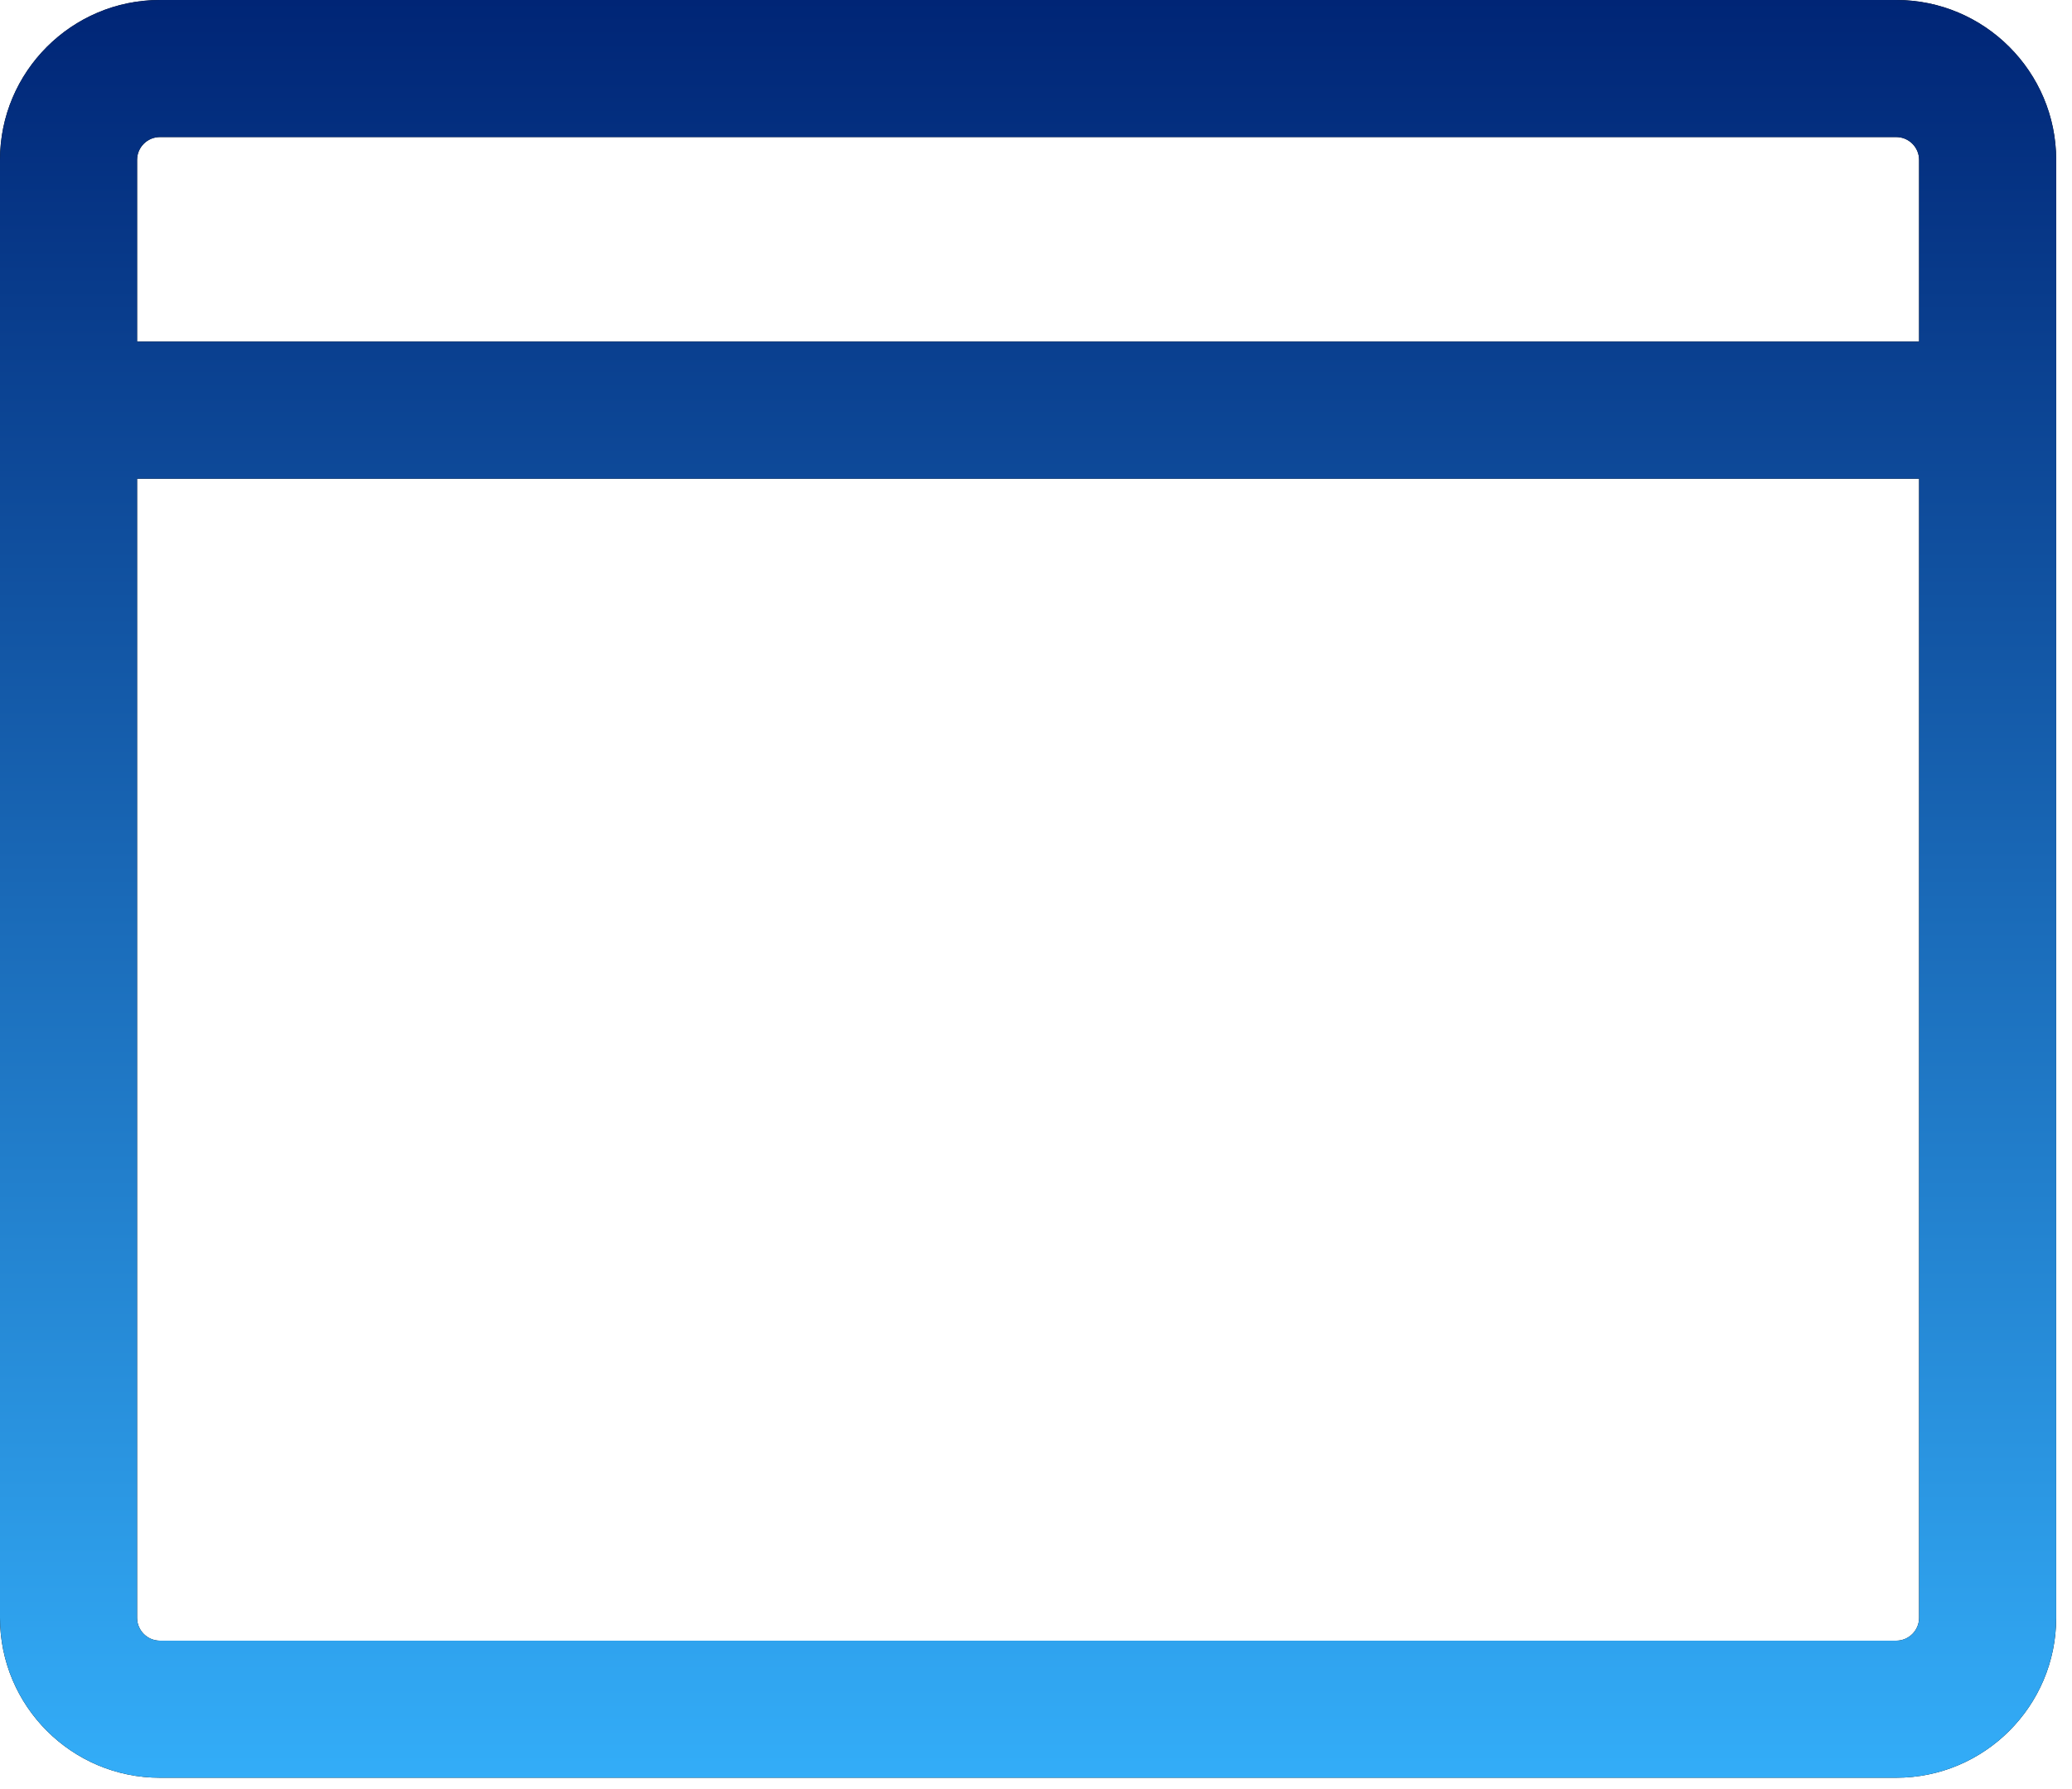
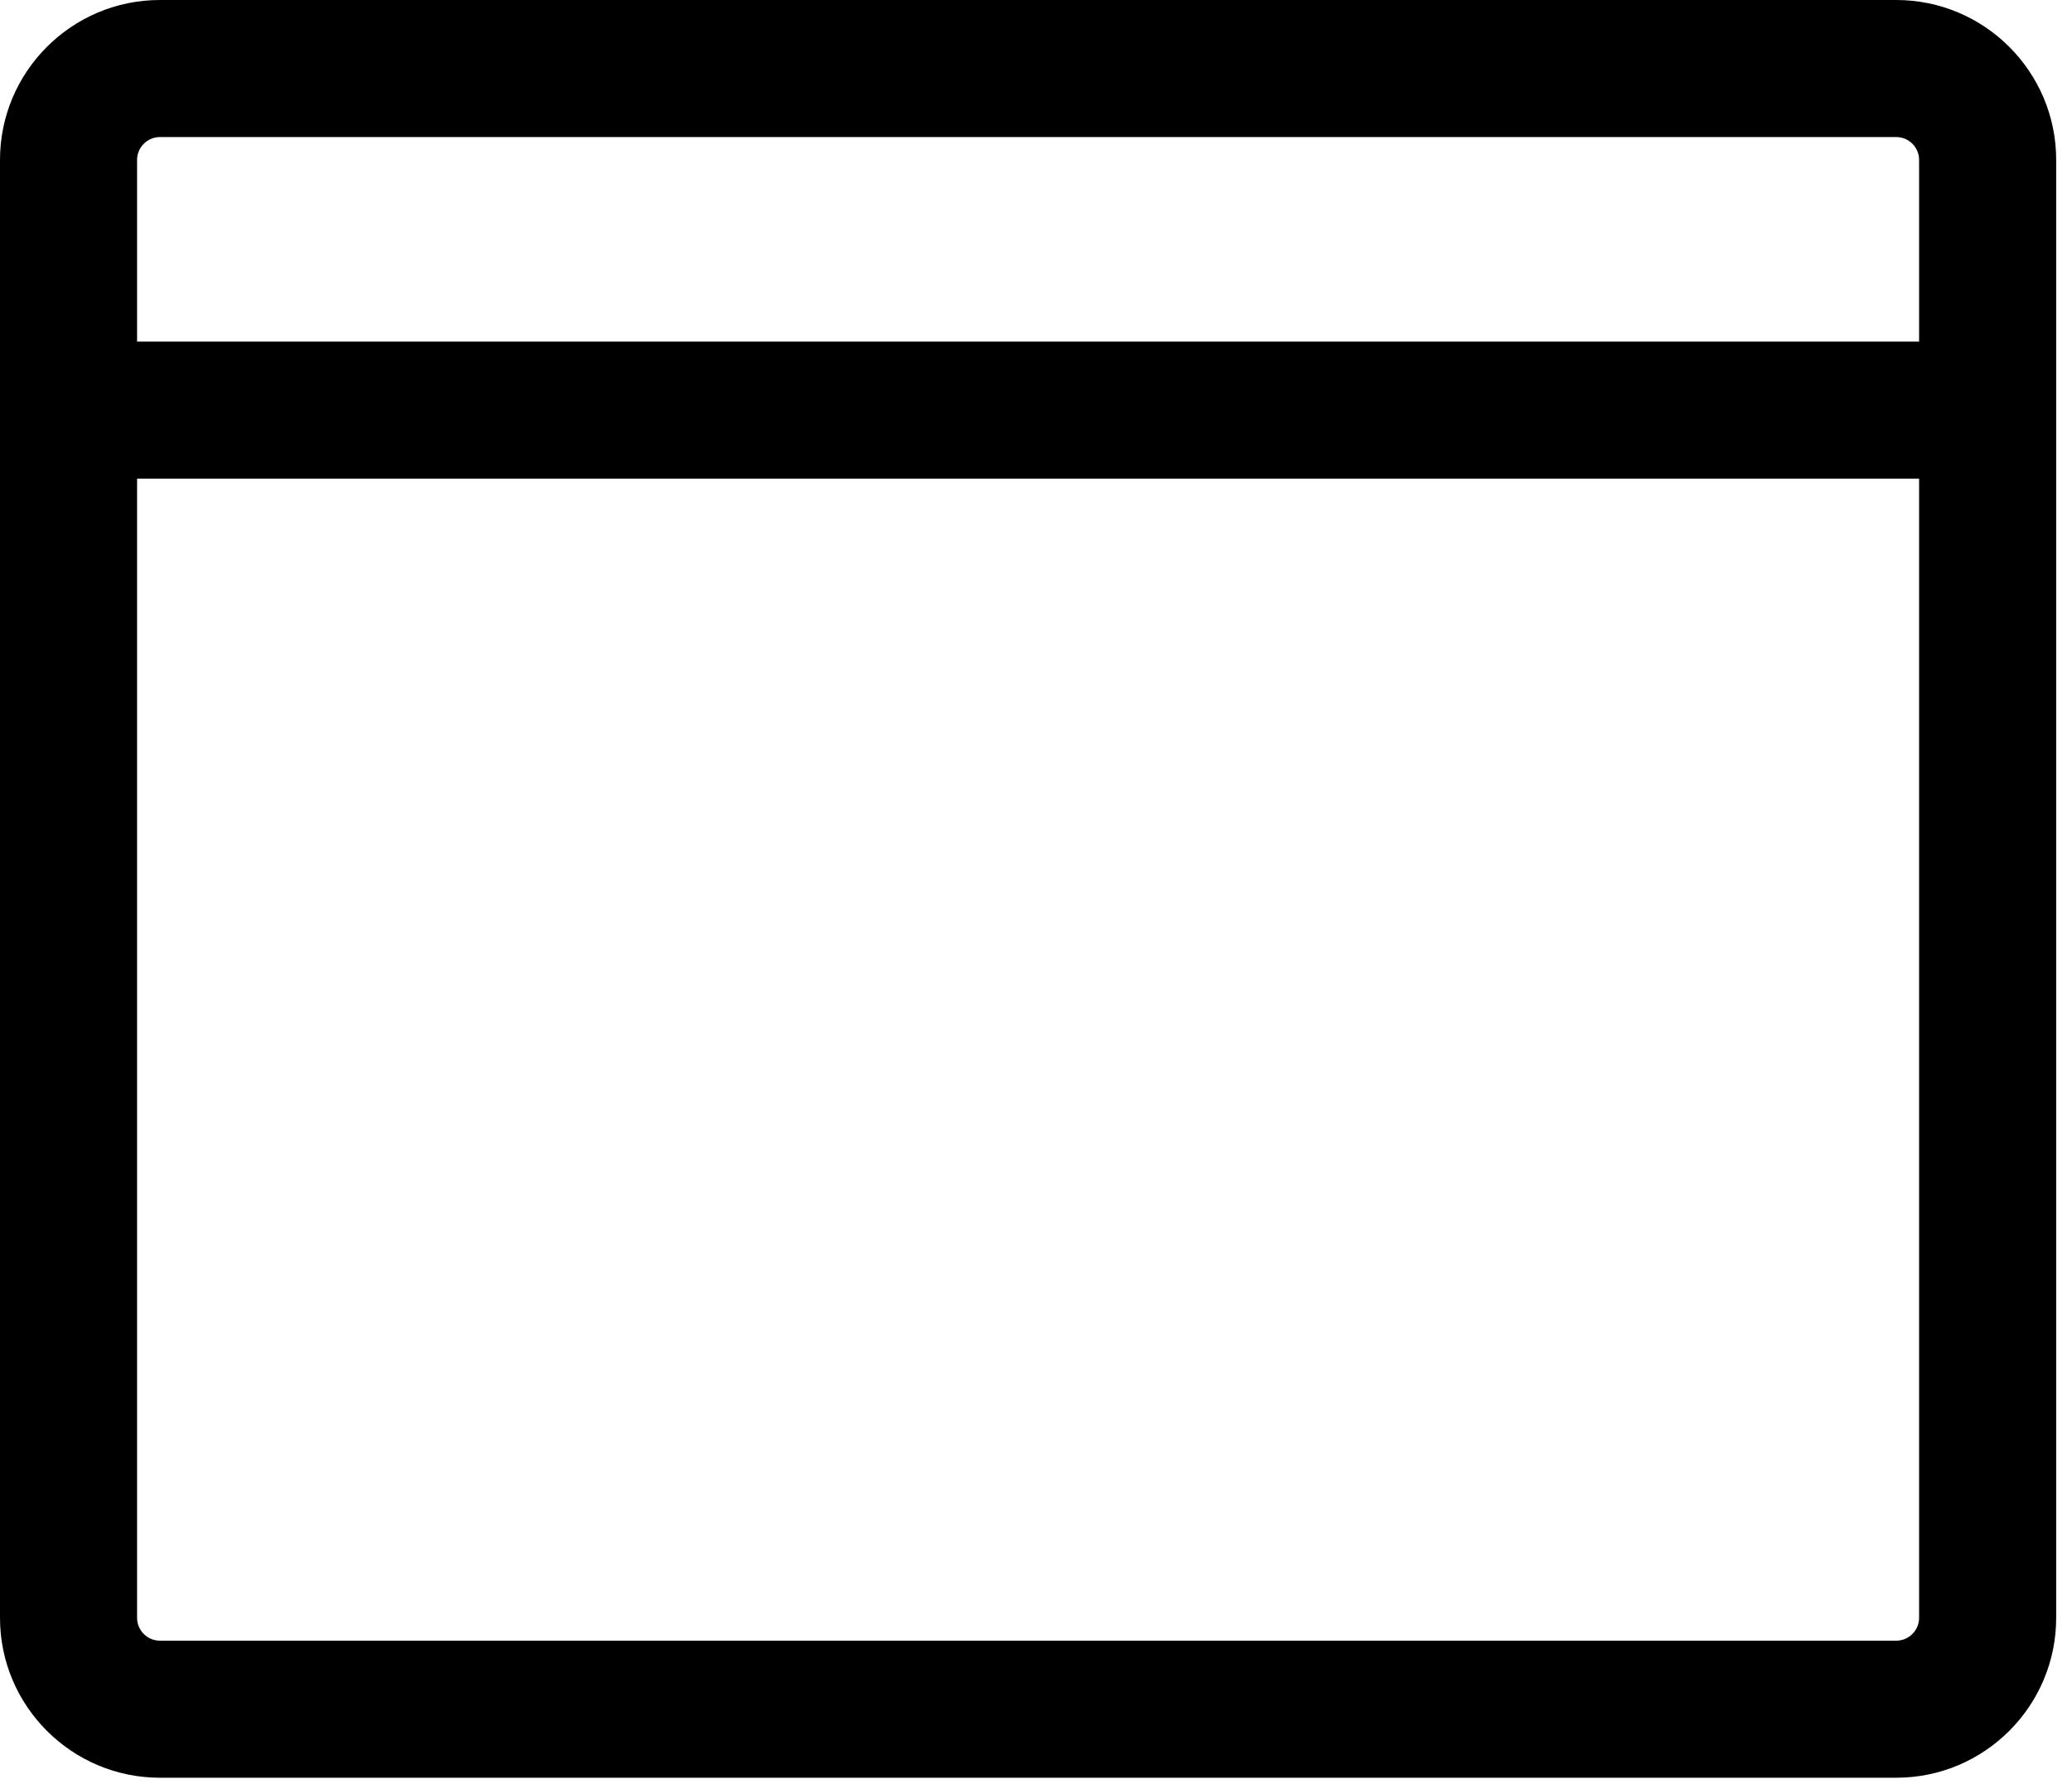
<svg xmlns="http://www.w3.org/2000/svg" width="44" height="38" viewBox="0 0 44 38" fill="none">
  <path d="M40.268 0H3.396C1.523 0 0 1.524 0 3.396C0 4.927 0 32.838 0 34.363C0 36.236 1.523 37.759 3.396 37.759H40.268C42.141 37.759 43.664 36.236 43.664 34.363C43.664 32.837 43.664 4.927 43.664 3.396C43.664 1.524 42.141 0 40.268 0ZM40.753 34.363C40.753 34.63 40.535 34.848 40.268 34.848H3.396C3.129 34.848 2.911 34.63 2.911 34.363V10.167H40.753V34.363H40.753ZM40.753 7.256H2.911V3.396C2.911 3.129 3.129 2.911 3.396 2.911H40.268C40.535 2.911 40.753 3.129 40.753 3.396V7.256Z" fill="black" />
-   <path d="M40.268 0H3.396C1.523 0 0 1.524 0 3.396C0 4.927 0 32.838 0 34.363C0 36.236 1.523 37.759 3.396 37.759H40.268C42.141 37.759 43.664 36.236 43.664 34.363C43.664 32.837 43.664 4.927 43.664 3.396C43.664 1.524 42.141 0 40.268 0ZM40.753 34.363C40.753 34.63 40.535 34.848 40.268 34.848H3.396C3.129 34.848 2.911 34.63 2.911 34.363V10.167H40.753V34.363H40.753ZM40.753 7.256H2.911V3.396C2.911 3.129 3.129 2.911 3.396 2.911H40.268C40.535 2.911 40.753 3.129 40.753 3.396V7.256Z" fill="url(#paint0_linear_481_319)" />
  <defs>
    <linearGradient id="paint0_linear_481_319" x1="21.832" y1="0" x2="21.832" y2="37.759" gradientUnits="userSpaceOnUse">
      <stop stop-color="#002576" />
      <stop offset="1" stop-color="#33ADF8" />
    </linearGradient>
  </defs>
</svg>